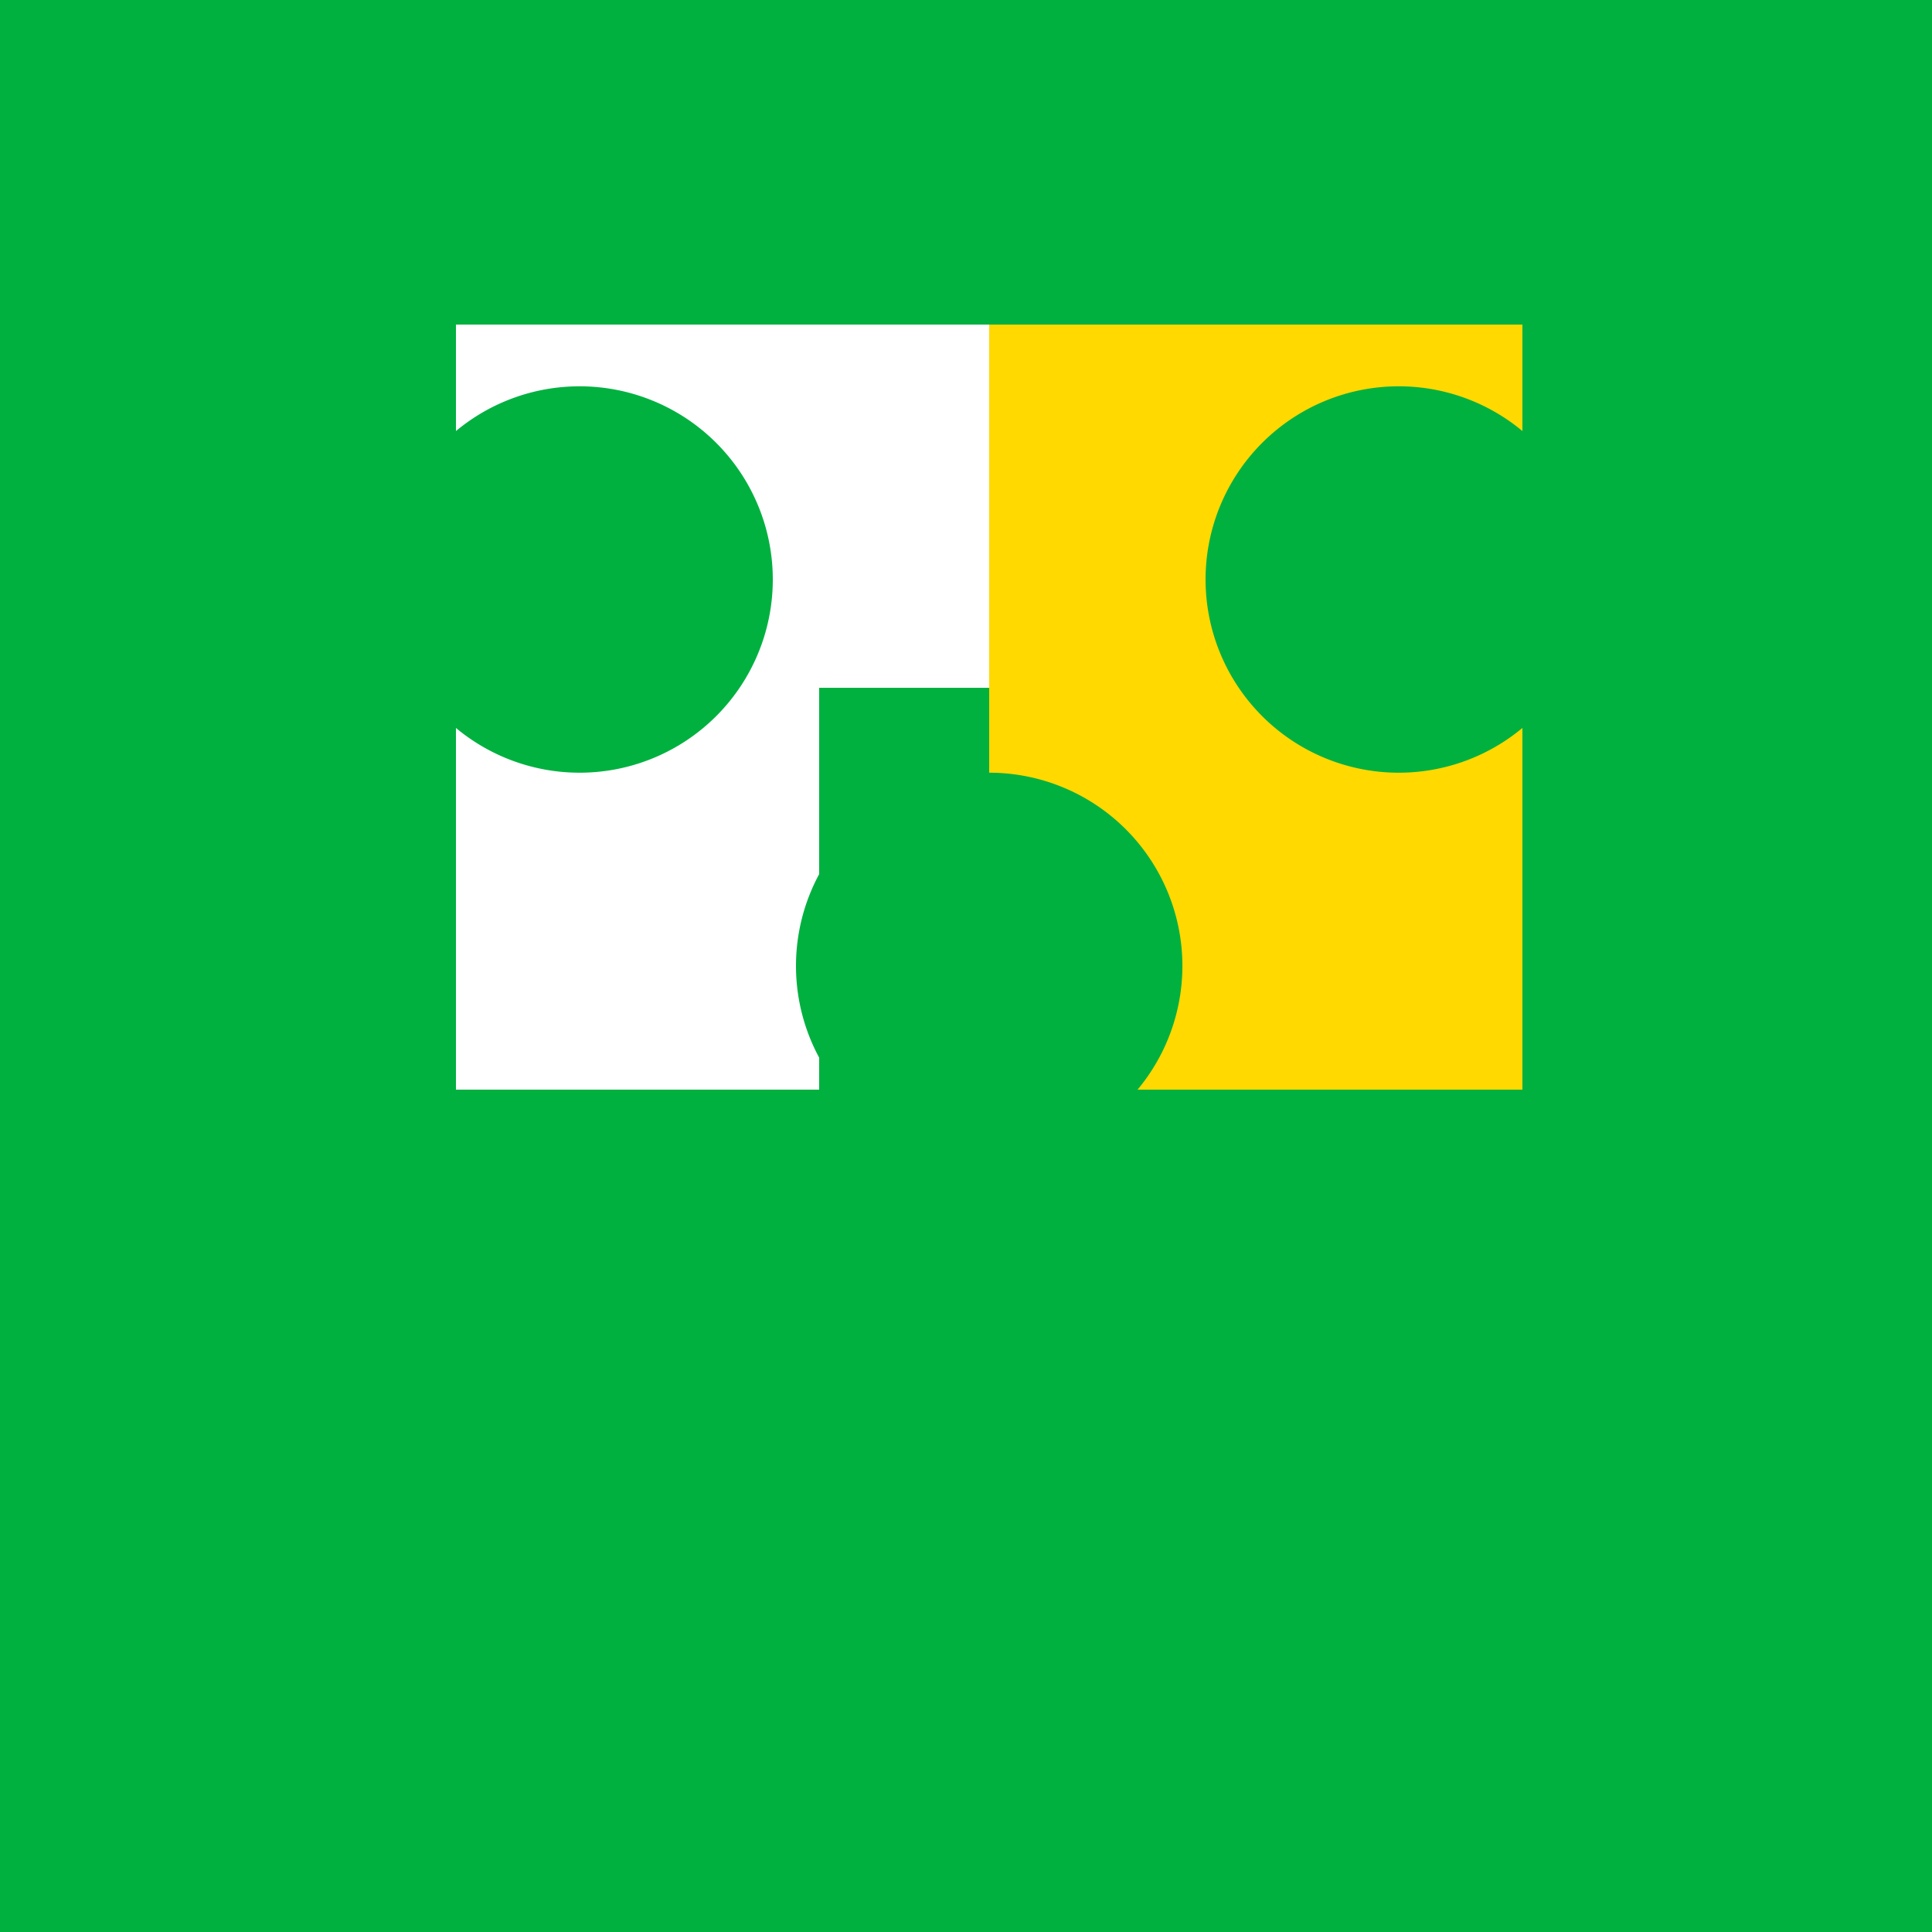
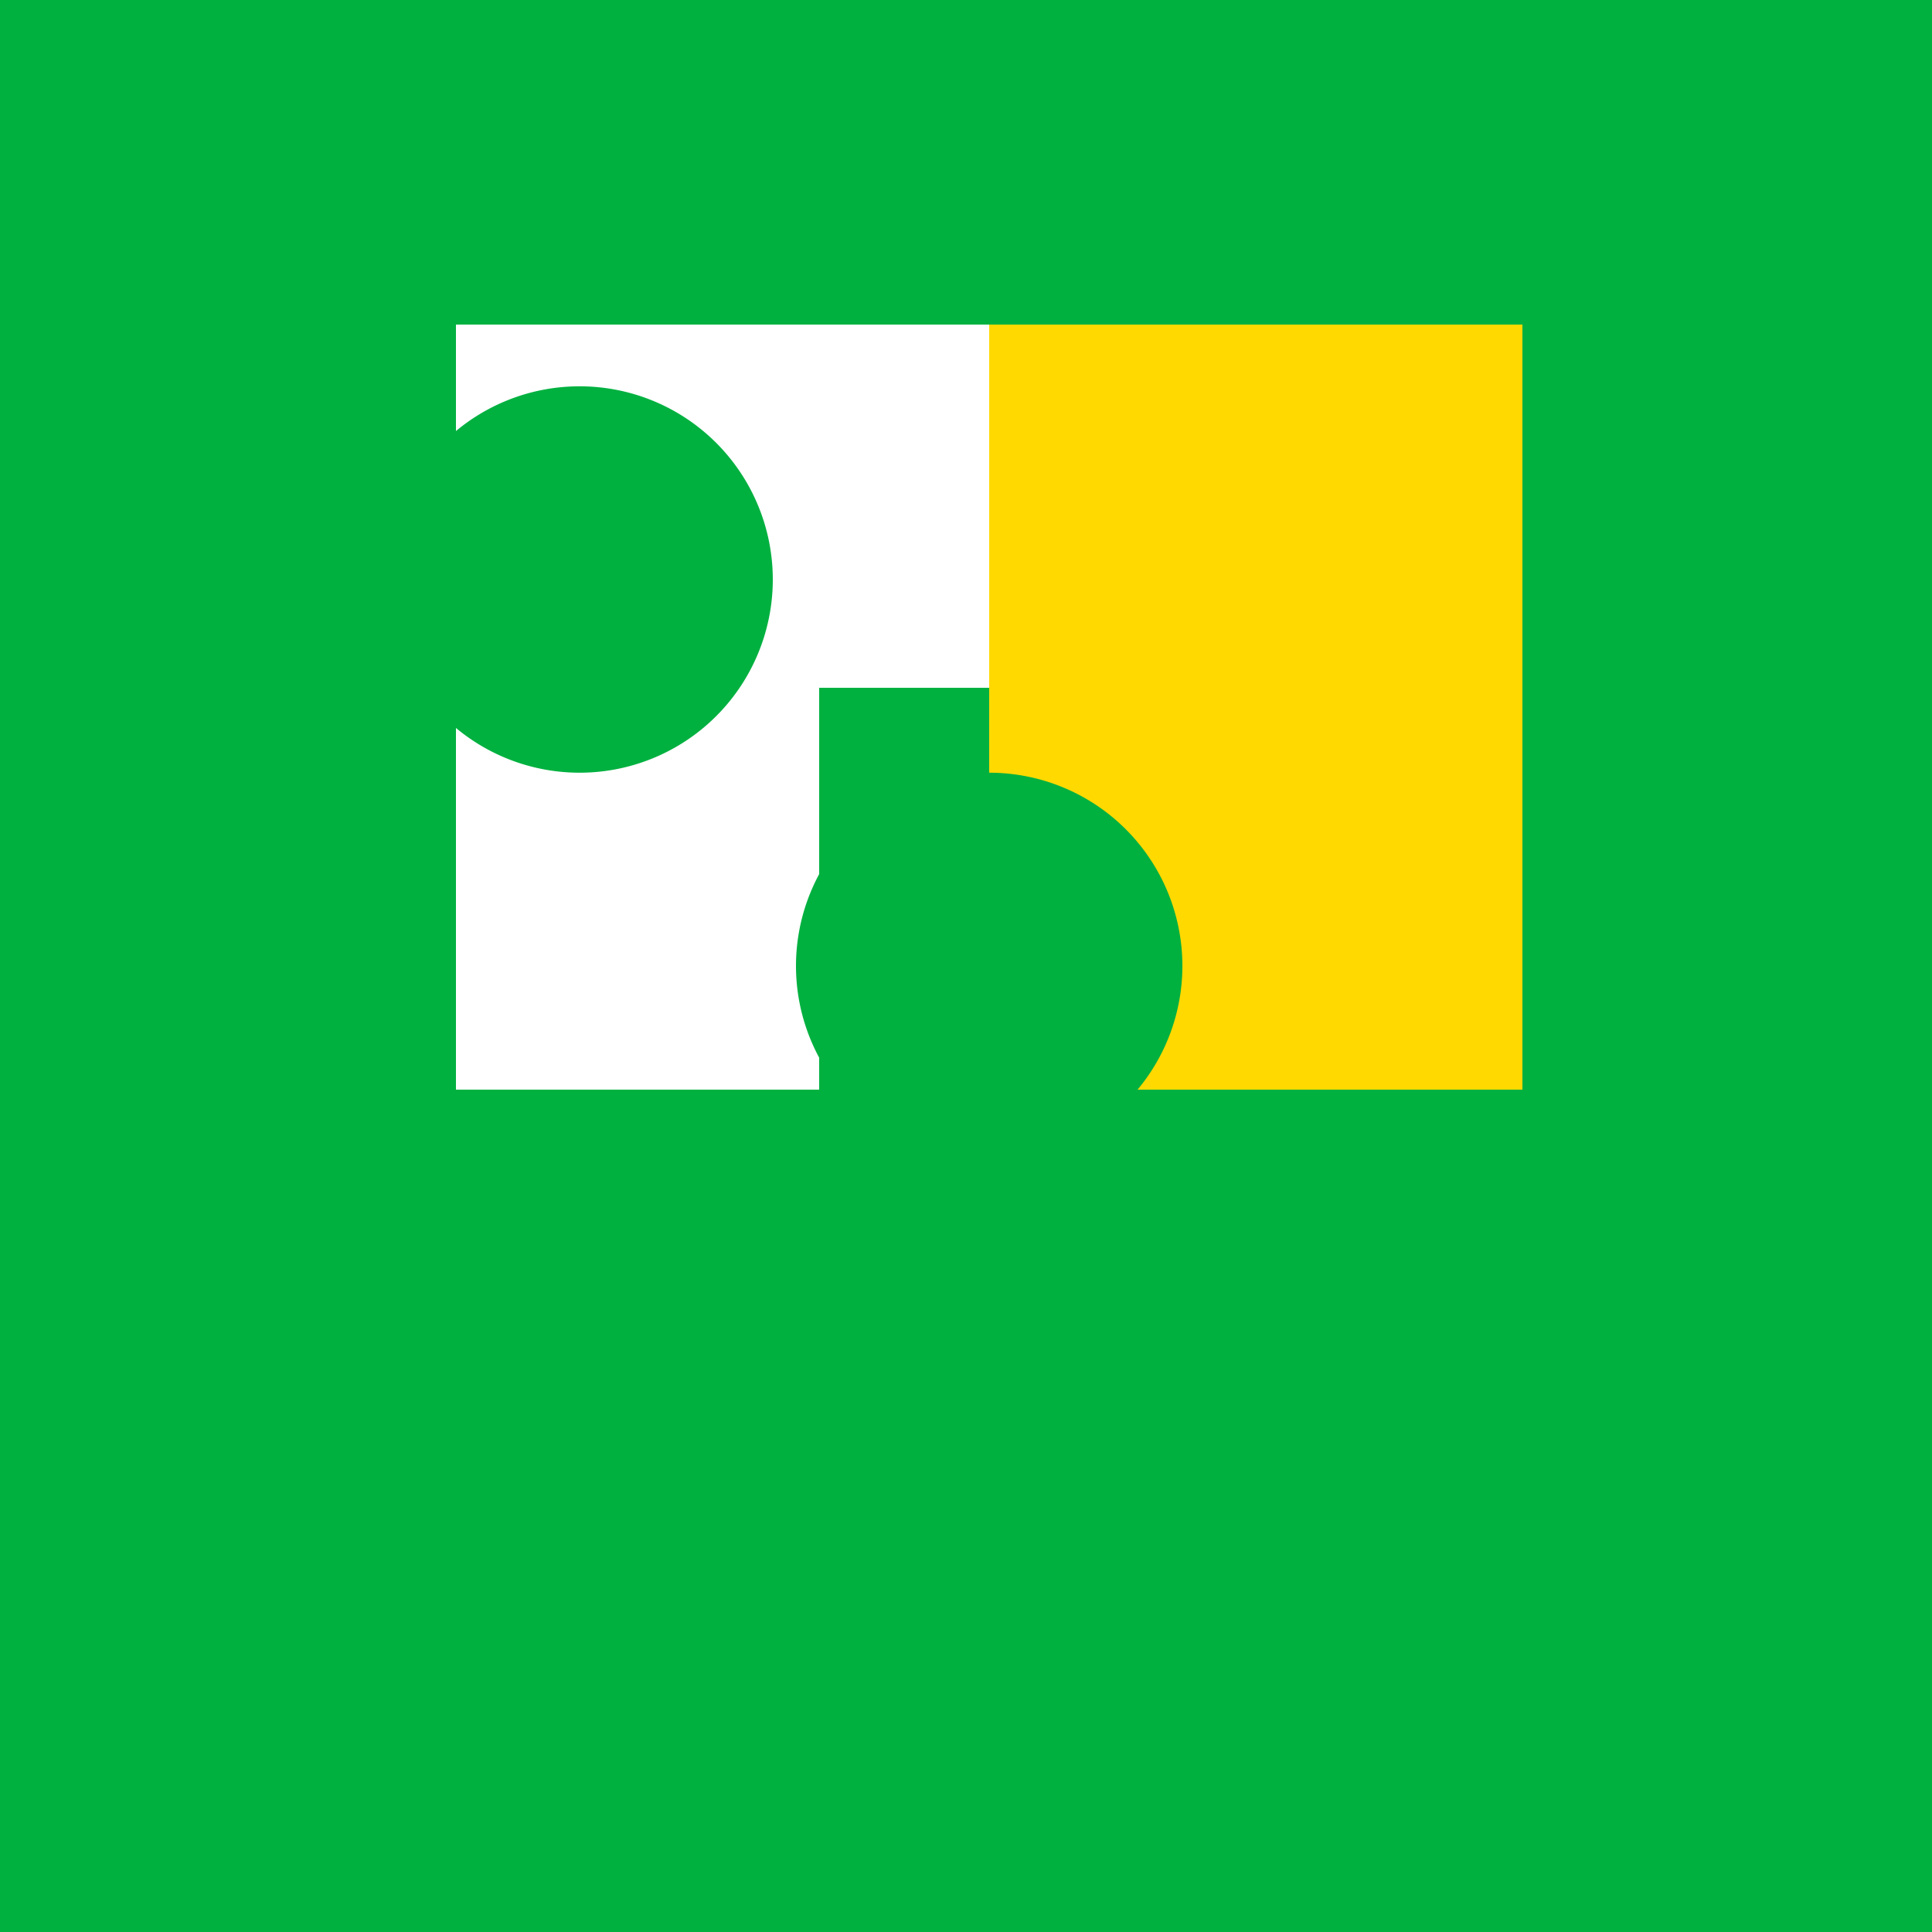
<svg xmlns="http://www.w3.org/2000/svg" width="500" height="500">
  <defs />
  <g>
    <rect fill="#00B140" stroke="none" x="0" y="0" width="512" height="512" />
    <path fill="#FFFFFF" stroke="none" paint-order="stroke fill markers" d=" M 118 282 L 118 84 L 394 84 L 394 282 L 300 282 L 300 178 L 212 178 L 212 282 Z" />
    <path fill="#FFD900" stroke="none" paint-order="stroke fill markers" d=" M 256 84 L 256 282 L 394 282 L 394 84 Z" />
-     <path fill="#00B140" stroke="none" paint-order="stroke fill markers" d=" M 200 150 A 50 50 0 1 1 200 149.95 Z" />
-     <path fill="#00B140" stroke="none" paint-order="stroke fill markers" d=" M 412 150 A 50 50 0 1 1 412 149.95 Z" />
+     <path fill="#00B140" stroke="none" paint-order="stroke fill markers" d=" M 200 150 A 50 50 0 1 1 200 149.95 " />
    <path fill="#00B140" stroke="none" paint-order="stroke fill markers" d=" M 306 250 A 50 50 0 1 1 306 249.95 Z" />
  </g>
</svg>